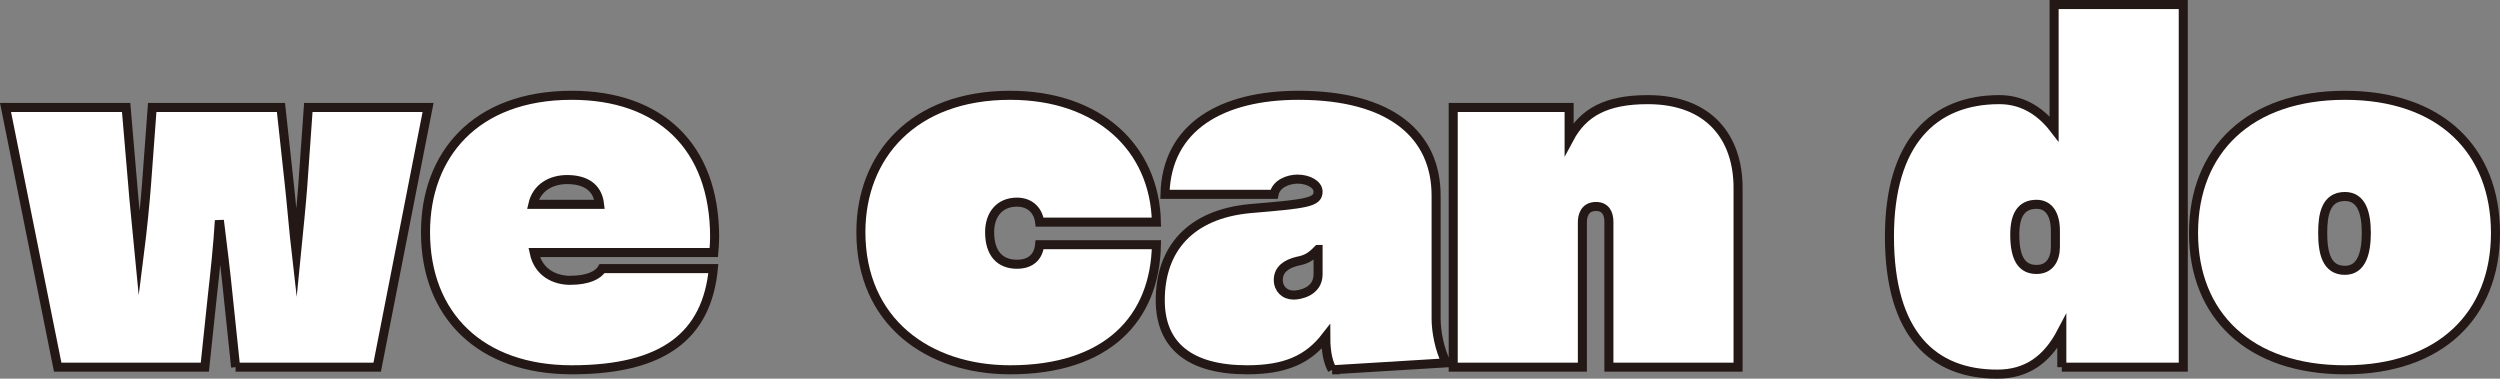
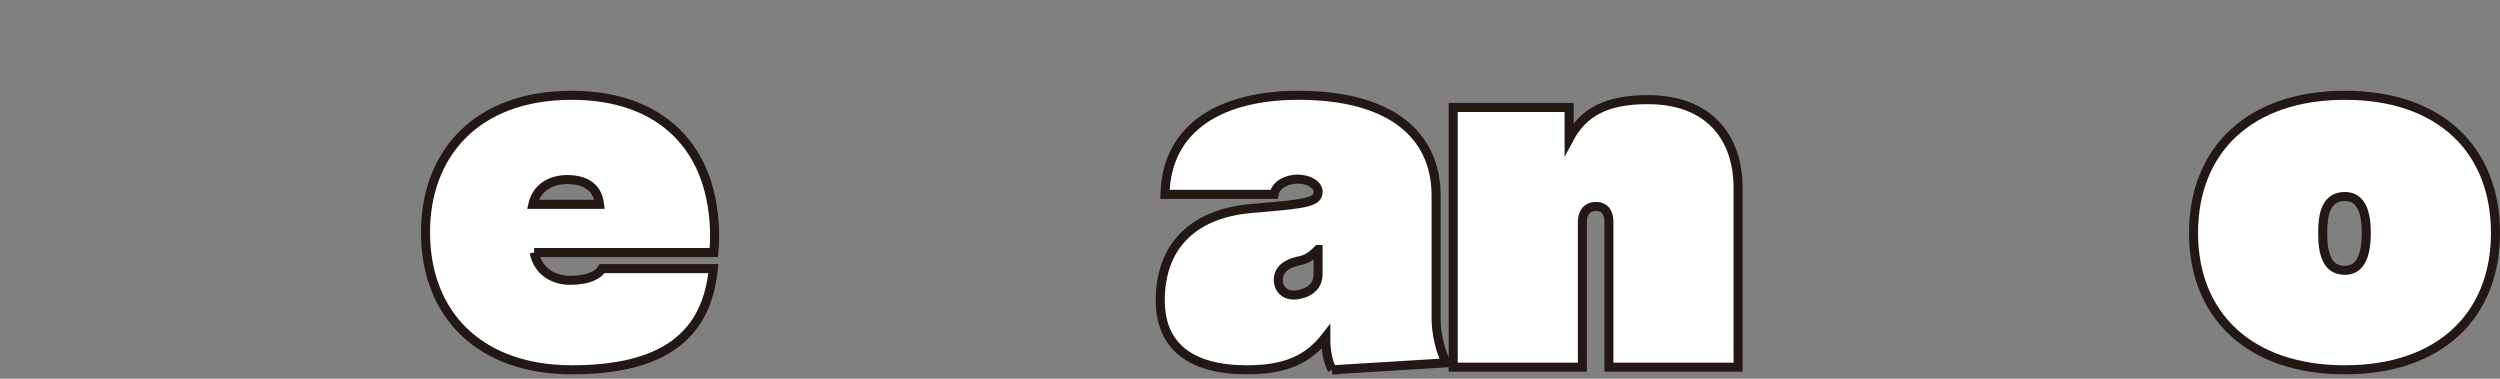
<svg xmlns="http://www.w3.org/2000/svg" viewBox="0 0 276.32 41.852">
  <rect x="0" y="0" width="276.32" height="41.852" fill="#808080" stroke="none" />
  <g id="a" />
  <g id="b">
    <g id="c">
      <g>
-         <path d="M26.043,40.583l-.851-8.112c-.189-1.968-.614-5.521-.945-8.112-.142,2.544-.52,6.096-.756,8.16l-.851,8.064H6.378L.61,11.877H13.941l.709,8.305c.142,1.968,.52,5.425,.756,7.921,.331-2.592,.662-5.953,.804-7.921l.614-8.305h14.229l.945,8.688c.189,1.681,.473,5.089,.756,7.537,.236-2.4,.567-5.568,.709-7.537l.615-8.688h13.236l-5.625,28.706h-15.647Z" style="fill:#fff; stroke:#231815; stroke-miterlimit:10;" />
-         <path d="M59.038,27.91c.473,2.257,2.316,3.072,3.971,3.072,1.985,0,3.12-.576,3.545-1.296h12.291c-.709,7.345-5.436,11.186-15.647,11.186-10.069,0-16.167-6.001-16.167-15.218,0-8.448,5.437-15.121,16.167-15.121,9.596,0,15.789,5.521,15.789,15.697,0,.528-.047,1.104-.095,1.68h-19.854Zm7.232-5.328c-.236-2.064-1.796-2.736-3.593-2.736-1.749,0-3.356,.864-3.782,2.736h7.375Z" style="fill:#fff; stroke:#231815; stroke-miterlimit:10;" />
-         <path d="M114.911,24.55c-.142-1.199-.993-2.208-2.505-2.208-1.985,0-3.025,1.44-3.025,3.312,0,2.353,1.135,3.552,3.025,3.552,1.465,0,2.364-.768,2.505-2.16h12.905c-.142,8.209-5.483,13.826-16.167,13.826-9.076,0-16.498-5.329-16.498-15.218,0-8.4,5.767-15.121,16.498-15.121,9.785,0,15.978,5.809,16.167,14.017h-12.905Z" style="fill:#fff; stroke:#231815; stroke-miterlimit:10;" />
+         <path d="M59.038,27.91c.473,2.257,2.316,3.072,3.971,3.072,1.985,0,3.12-.576,3.545-1.296h12.291c-.709,7.345-5.436,11.186-15.647,11.186-10.069,0-16.167-6.001-16.167-15.218,0-8.448,5.437-15.121,16.167-15.121,9.596,0,15.789,5.521,15.789,15.697,0,.528-.047,1.104-.095,1.68h-19.854m7.232-5.328c-.236-2.064-1.796-2.736-3.593-2.736-1.749,0-3.356,.864-3.782,2.736h7.375Z" style="fill:#fff; stroke:#231815; stroke-miterlimit:10;" />
        <path d="M147.244,40.872c-.378-.721-.709-1.729-.709-3.648-1.938,2.496-4.444,3.648-8.698,3.648-6.287,0-9.596-2.641-9.596-7.682,0-5.712,3.356-9.504,9.88-10.129,6.24-.527,7.563-.672,7.563-1.872,0-.815-1.087-1.392-2.269-1.392-.993,0-2.363,.48-2.6,1.68h-12.055c.189-7.536,6.382-10.944,14.749-10.944,10.258,0,15.221,4.416,15.221,11.089v13.585c0,1.44,.378,3.456,1.135,4.896l-12.622,.769Zm-1.56-13.298c-.804,.816-1.276,1.104-2.269,1.296-1.229,.288-2.127,.912-2.127,2.064,0,1.008,.709,1.681,1.702,1.681,.614,0,2.694-.337,2.694-2.305v-2.736Z" style="fill:#fff; stroke:#231815; stroke-miterlimit:10;" />
        <path d="M177.828,40.583V24.502c0-.912-.378-1.68-1.418-1.68-1.276,0-1.513,1.056-1.513,1.728v16.033h-14.276V11.877h12.811v3.456c1.56-2.928,4.112-4.32,8.698-4.32,6.807,0,9.975,4.225,9.975,9.745v19.825h-14.276Z" style="fill:#fff; stroke:#231815; stroke-miterlimit:10;" />
-         <path d="M227.888,40.583v-3.936c-1.655,3.168-3.924,4.704-7.139,4.704-7.091,0-11.912-4.416-11.912-15.218,0-10.416,4.869-15.121,12.148-15.121,2.27,0,4.35,1.008,6.051,3.217V.5h14.276V40.583h-13.425Zm-.709-15.072c0-1.729-.662-2.929-2.08-2.929-1.702,0-2.411,1.2-2.411,3.36,0,2.736,.851,3.84,2.411,3.84,1.465,0,2.08-1.151,2.08-2.496v-1.775Z" style="fill:#fff; stroke:#231815; stroke-miterlimit:10;" />
        <path d="M259.181,40.872c-10.589,0-16.734-6.049-16.734-15.122,0-9.12,6.146-15.217,16.734-15.217,10.541,0,16.64,6.048,16.64,15.217,0,9.073-6.099,15.122-16.64,15.122Zm2.363-15.122c0-2.112-.473-4.032-2.363-4.032-2.127,0-2.458,2.017-2.458,4.032,0,2.208,.425,4.129,2.458,4.129,1.891,0,2.363-2.017,2.363-4.129Z" style="fill:#fff; stroke:#231815; stroke-miterlimit:10;" />
      </g>
    </g>
  </g>
</svg>